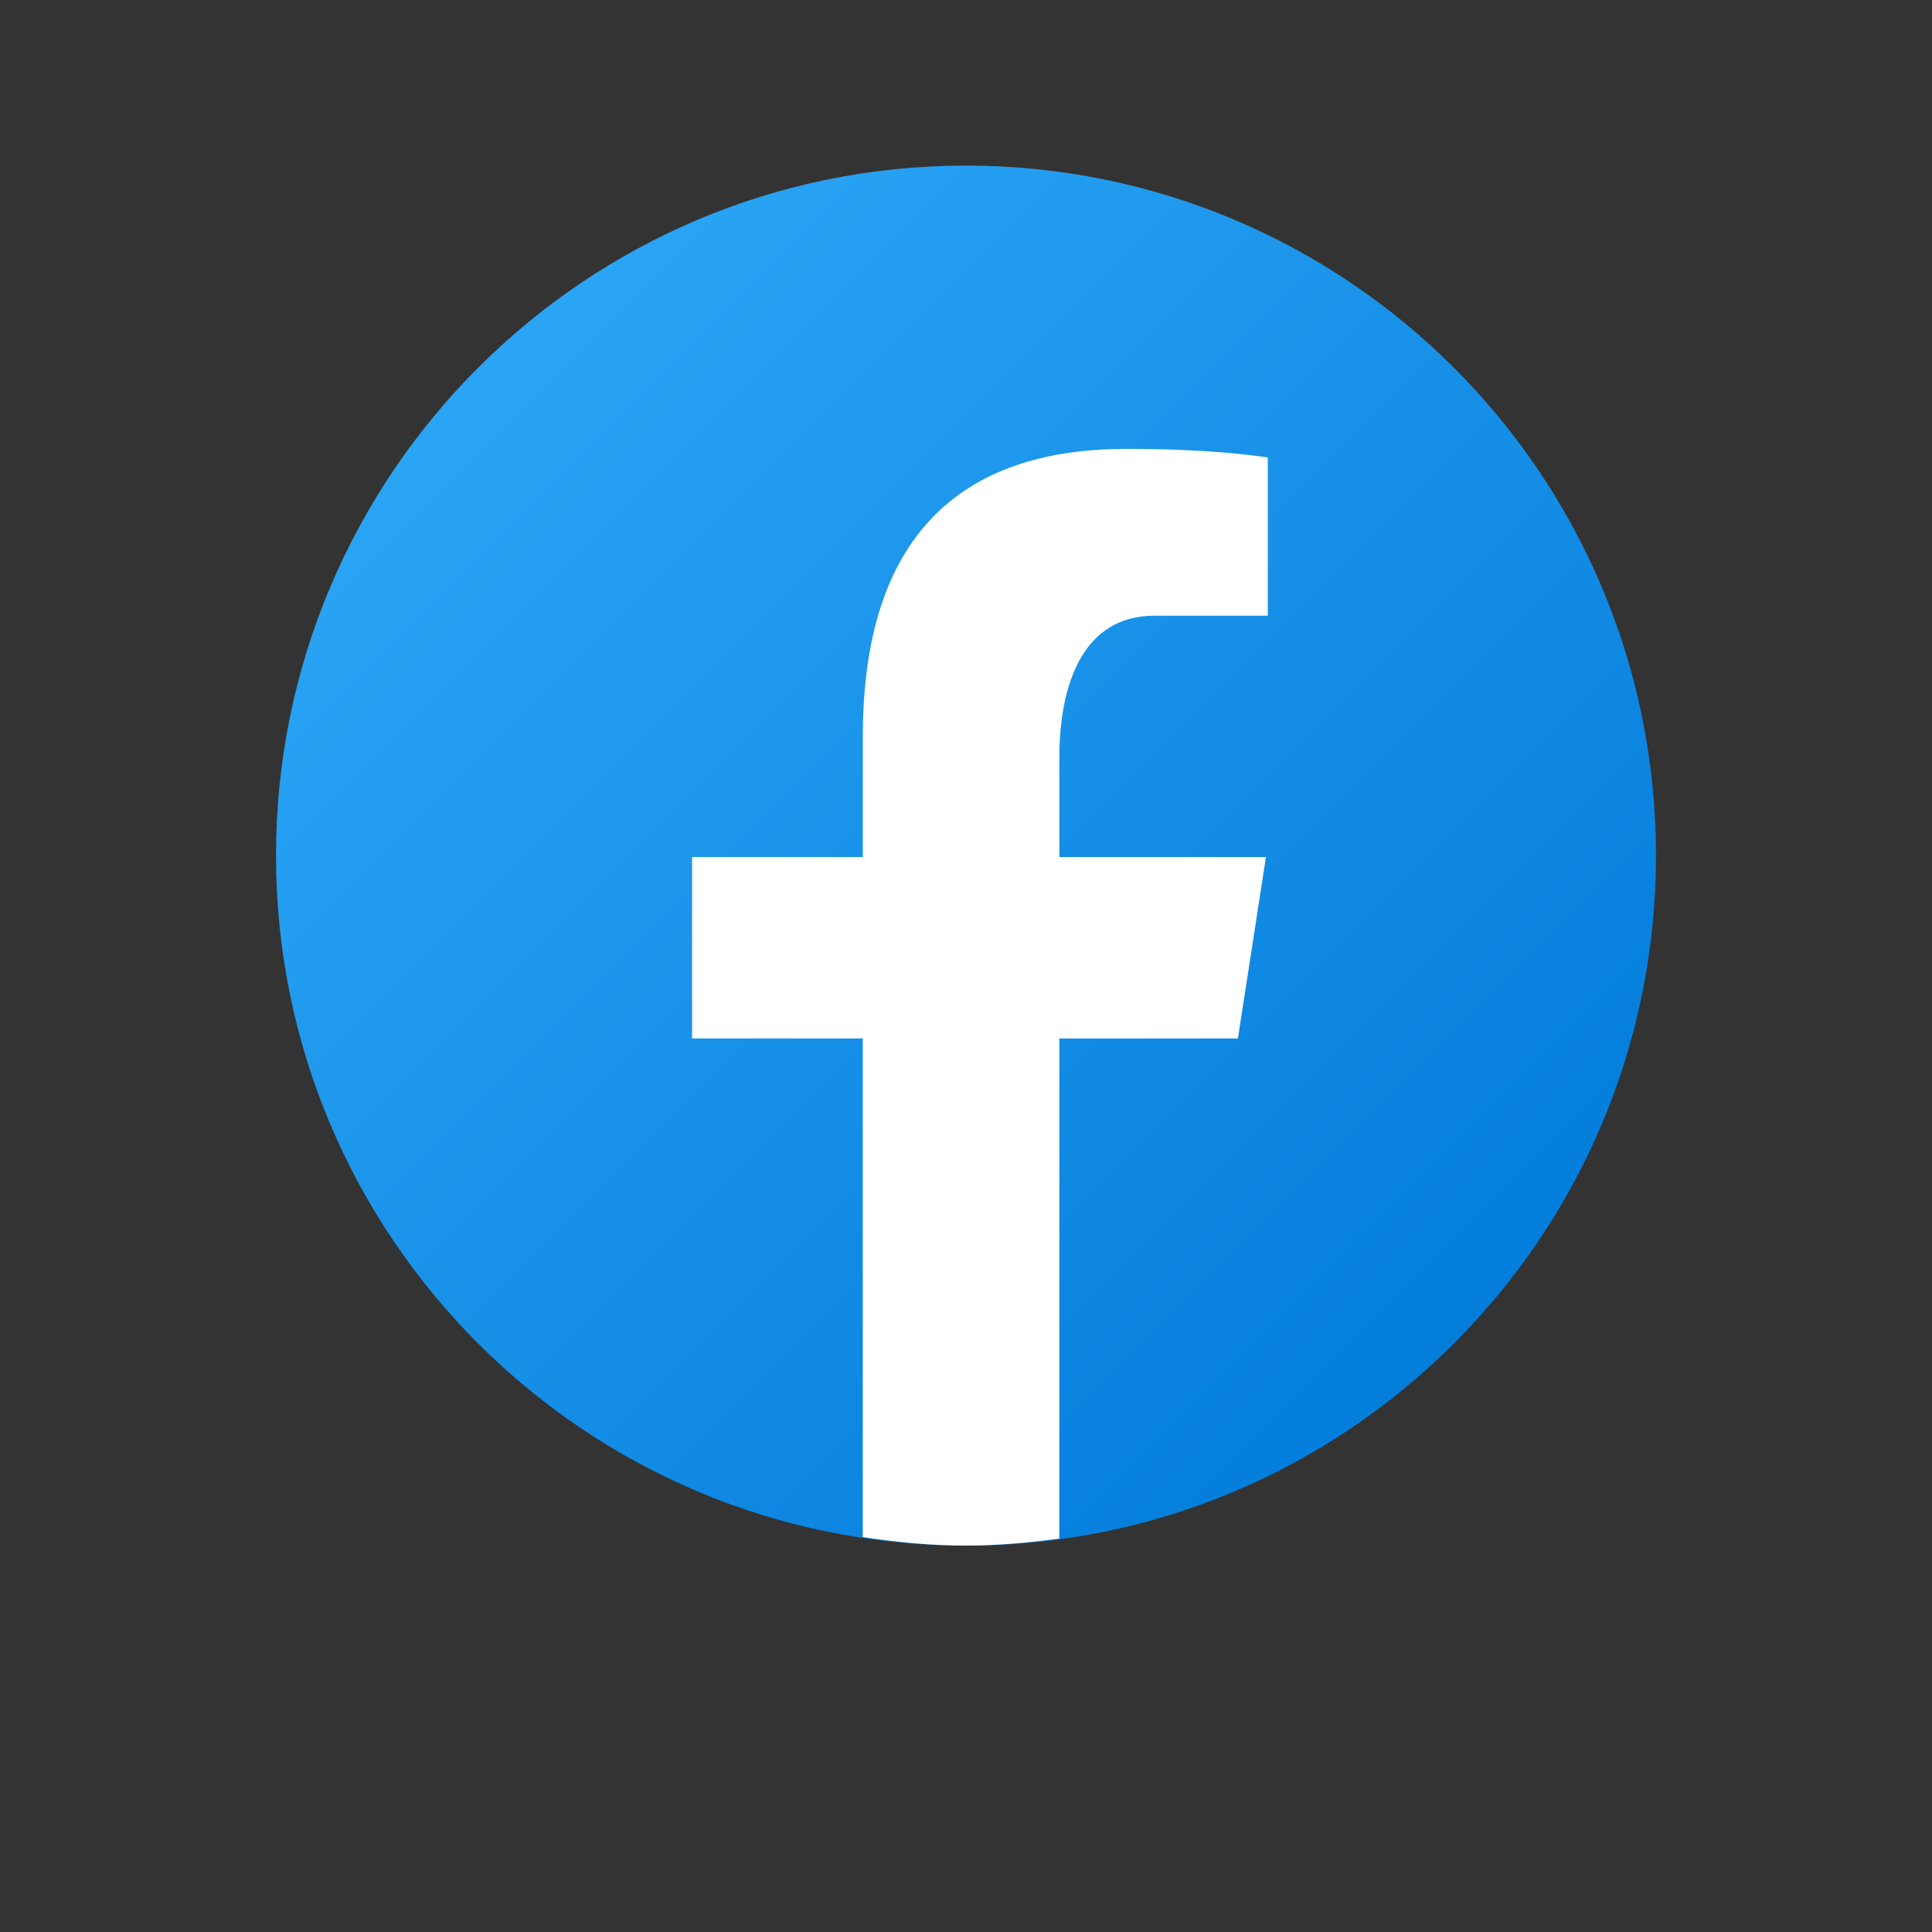
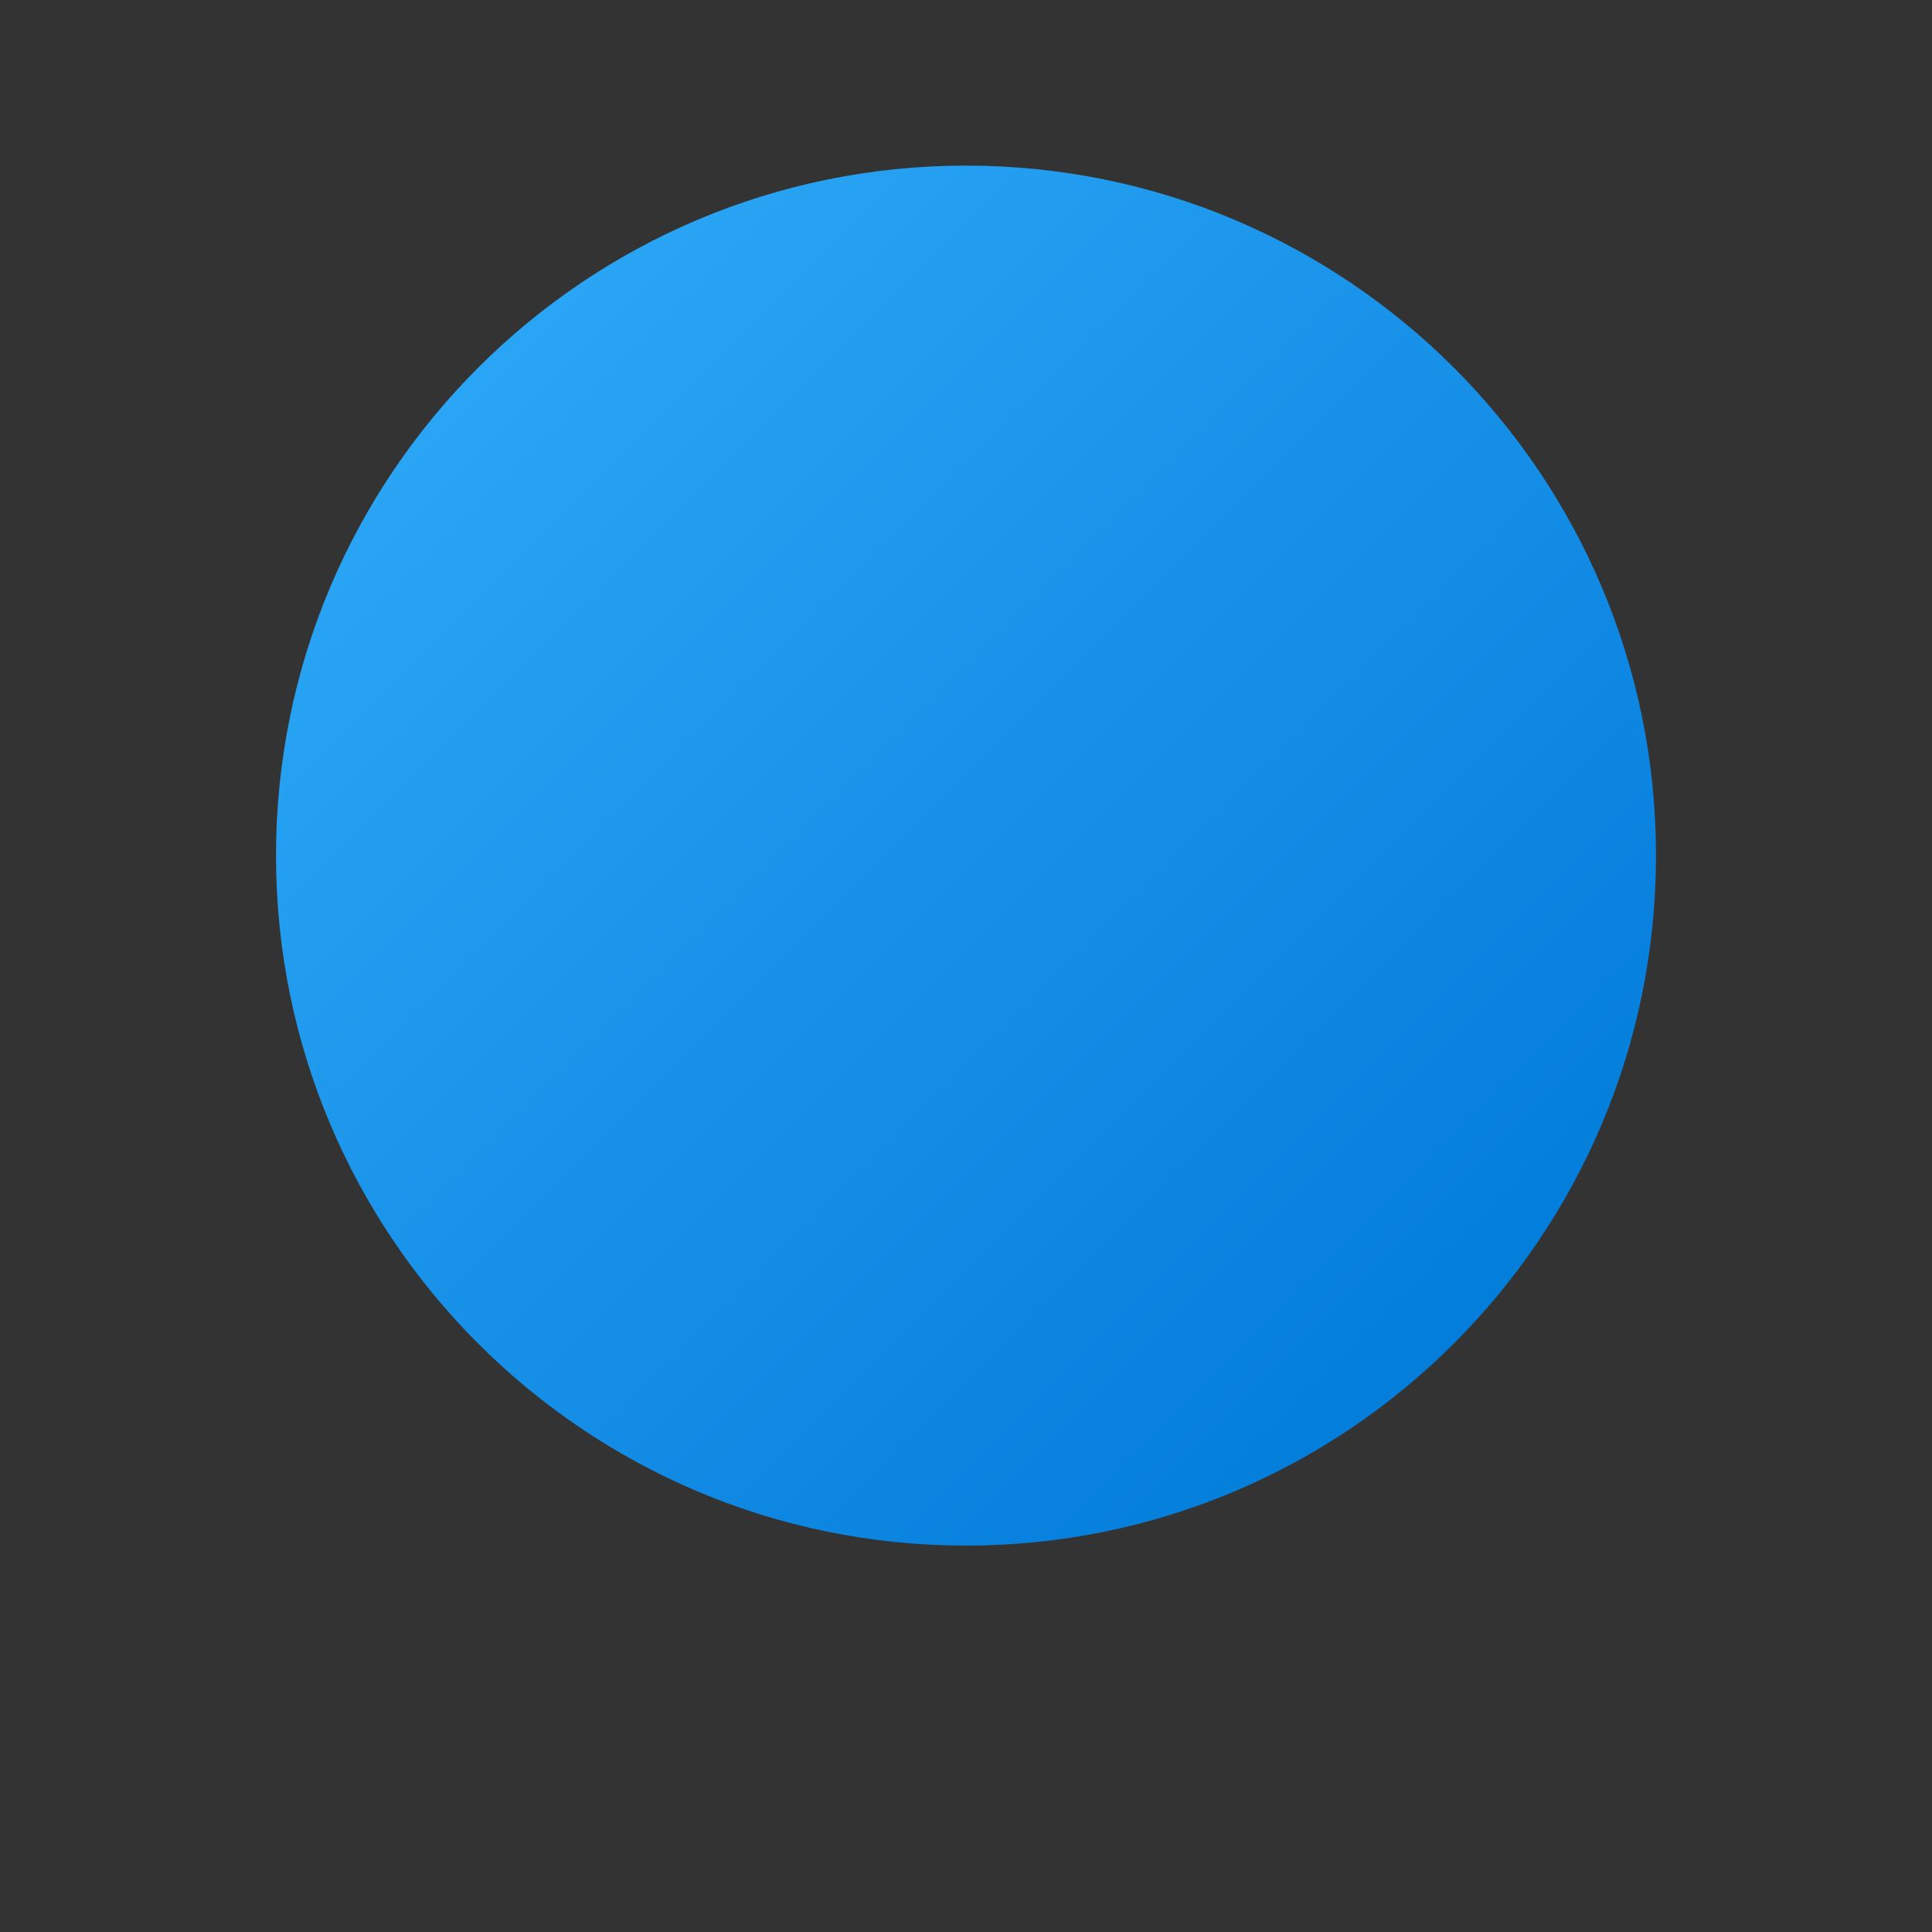
<svg xmlns="http://www.w3.org/2000/svg" version="1.1" id="Layer_1" x="0px" y="0px" width="35px" height="35px" viewBox="6.5 6.5 35 35" enable-background="new 6.5 6.5 35 35" xml:space="preserve">
  <rect x="6.5" y="6.5" width="35" height="35" fill="#333333" stroke="none" />
  <linearGradient id="SVGID_1_" gradientUnits="userSpaceOnUse" x1="15.106" y1="33.809" x2="34.245" y2="14.67" gradientTransform="matrix(1 0 0 -1 0.14 47.055)">
    <stop offset="0" style="stop-color:#2AA4F4" />
    <stop offset="1" style="stop-color:#007AD9" />
  </linearGradient>
  <path fill="url(#SVGID_1_)" d="M24,9.5c-6.903,0-12.5,5.597-12.5,12.5c0,6.904,5.597,12.5,12.5,12.5c6.904,0,12.5-5.596,12.5-12.5  C36.5,15.097,30.904,9.5,24,9.5z" />
-   <path fill="#FFFFFF" d="M25.691,25.313h3.235l0.508-3.287h-3.743V20.23c0-1.365,0.446-2.576,1.723-2.576h2.053v-2.867  c-0.36-0.049-1.123-0.155-2.564-0.155c-3.008,0-4.772,1.588-4.772,5.208v2.186h-3.093v3.286h3.092v9.033  C22.742,34.438,23.363,34.5,24,34.5c0.575,0,1.138-0.053,1.691-0.127V25.313z" />
</svg>